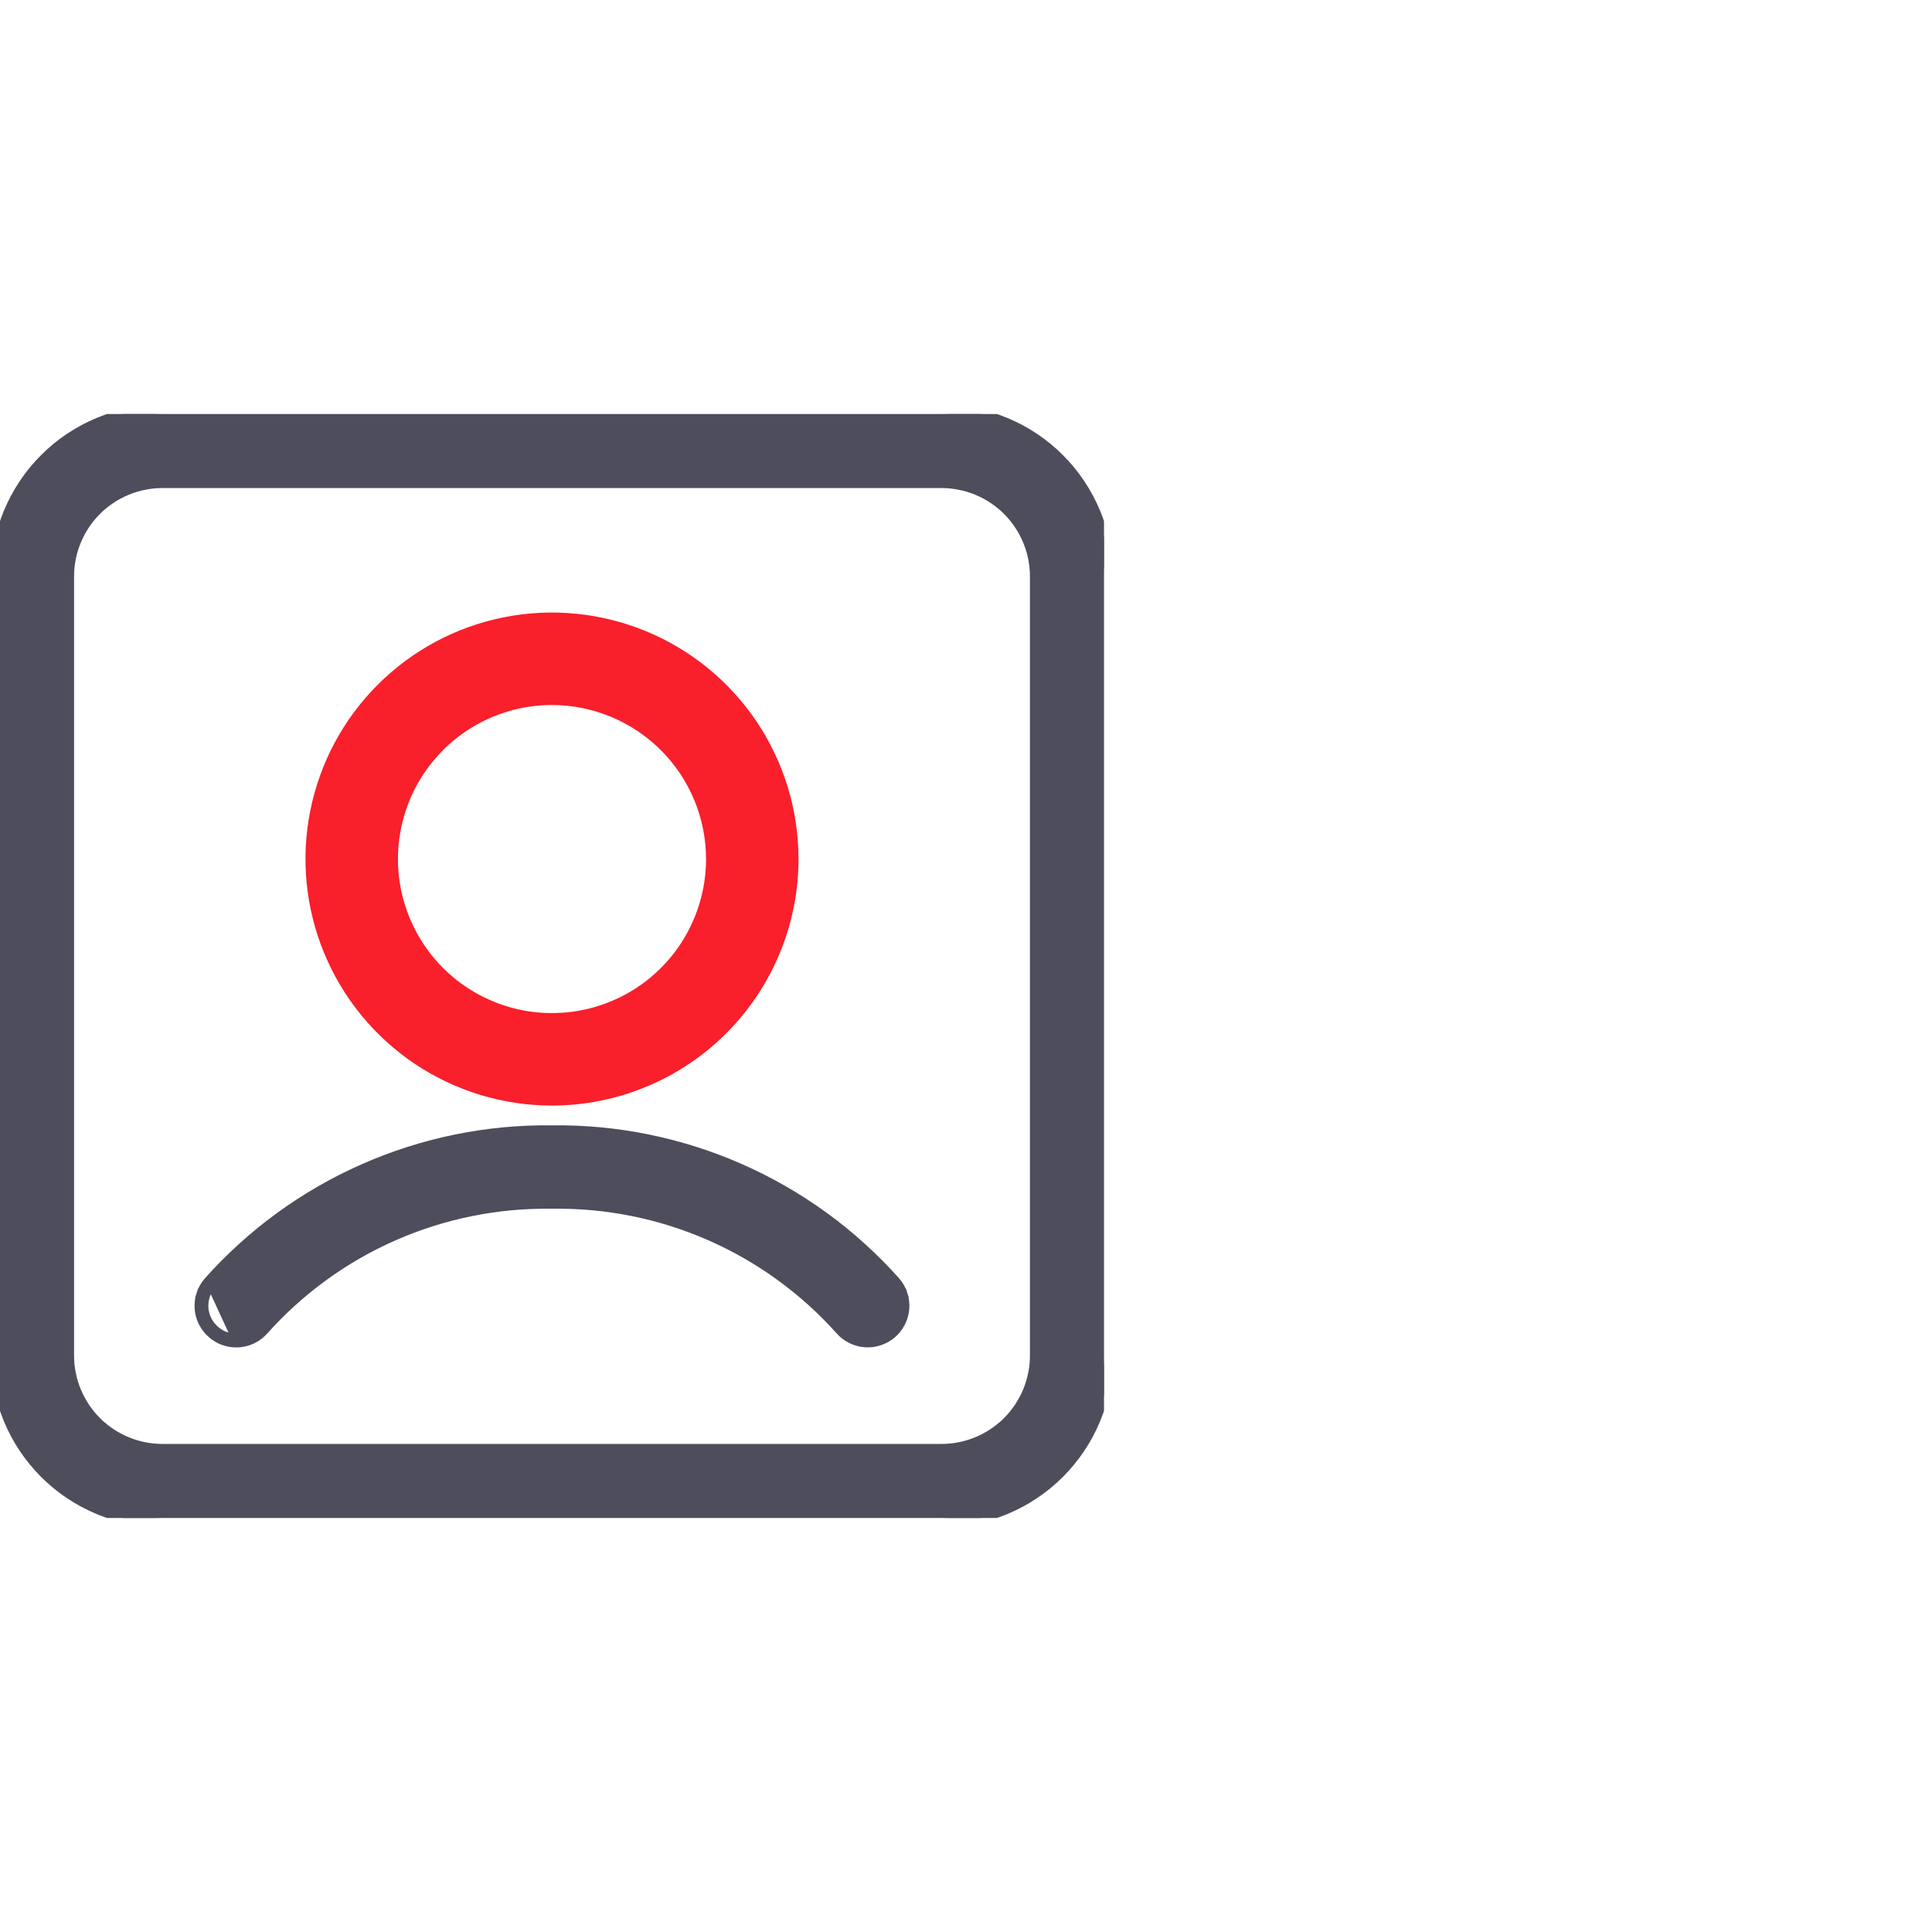
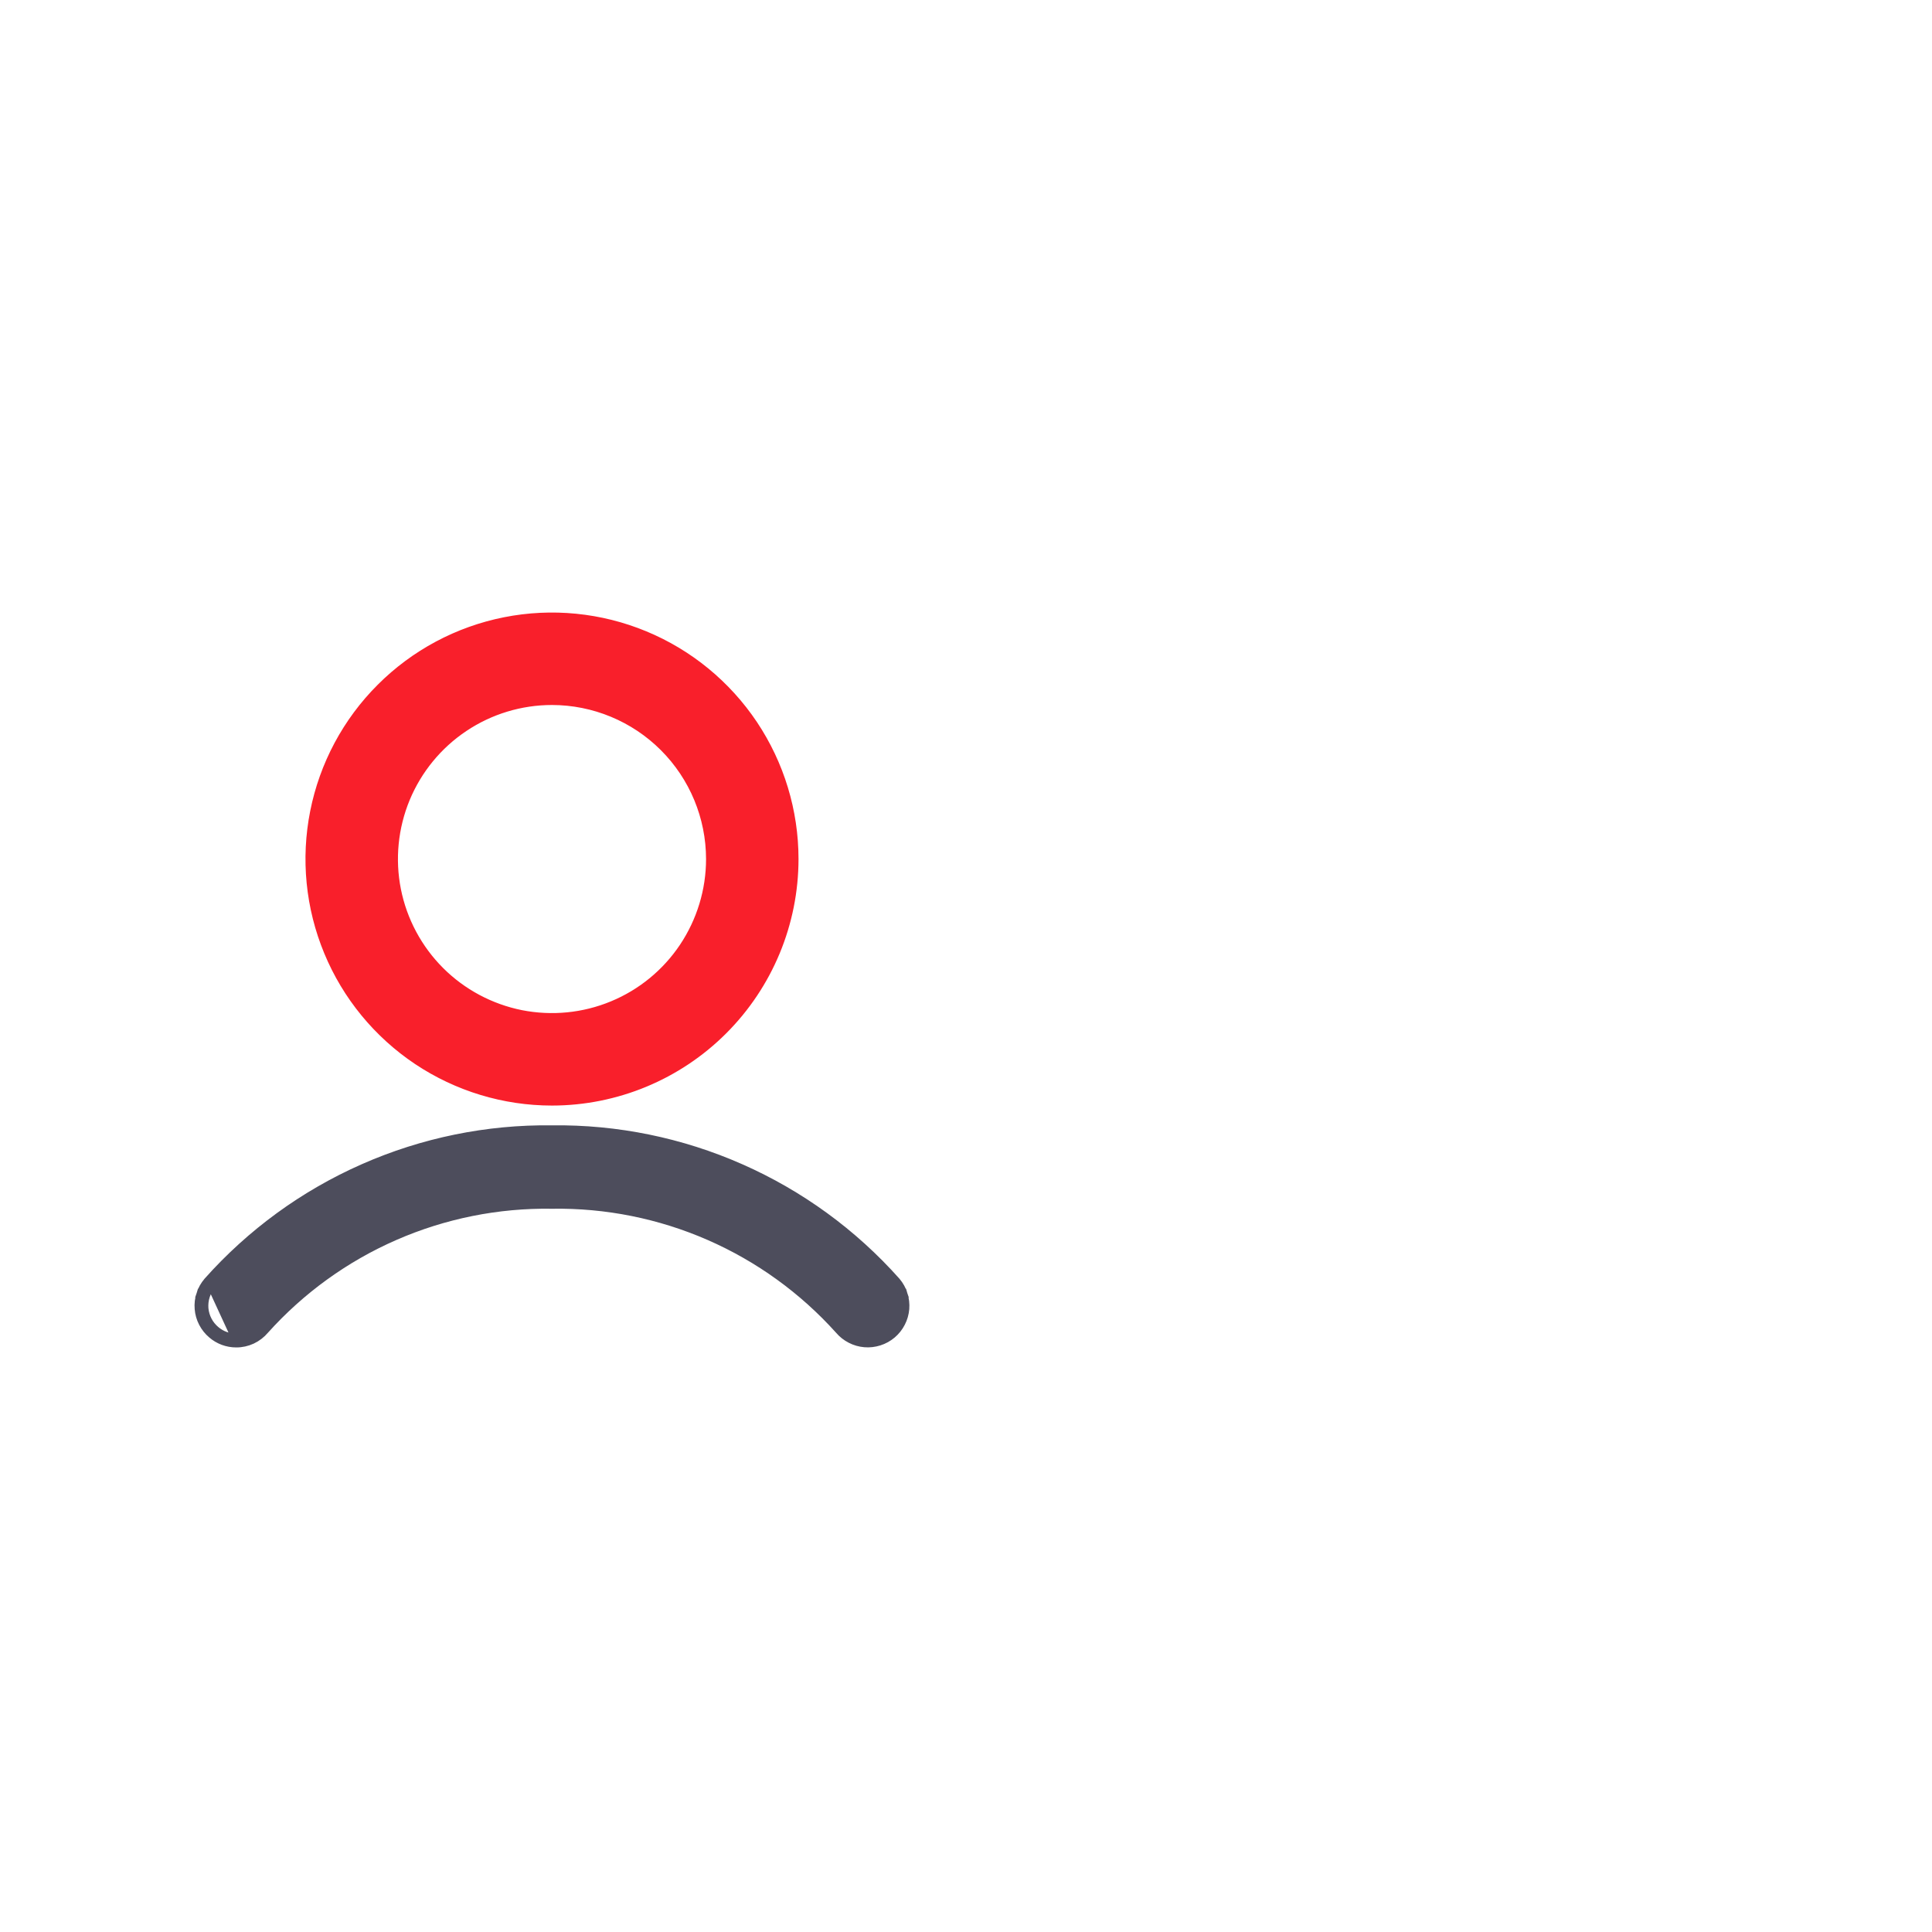
<svg xmlns="http://www.w3.org/2000/svg" width="42" height="42" viewBox="0 0 42 42" fill="none">
  <g clip-path="url(#clip0_11236_14508)">
-     <path d="M20.471 33.1H20.471C21.433 33.099 22.356 32.716 23.036 32.036C23.716 31.356 24.099 30.433 24.1 29.471V29.471V12.529V12.529C24.099 11.567 23.716 10.644 23.036 9.964C22.356 9.284 21.433 8.901 20.471 8.9H20.471L3.529 8.9L3.529 8.9C2.567 8.901 1.644 9.284 0.964 9.964C0.284 10.644 -0.099 11.567 -0.1 12.529V12.529L-0.1 29.471L-0.1 29.471C-0.099 30.433 0.284 31.356 0.964 32.036C1.644 32.716 2.567 33.099 3.529 33.1H3.529H20.471ZM2.102 11.102C2.481 10.724 2.994 10.511 3.529 10.51C3.529 10.51 3.529 10.51 3.529 10.51H20.471C20.471 10.51 20.471 10.51 20.471 10.51C21.006 10.511 21.519 10.724 21.898 11.102C22.276 11.481 22.489 11.994 22.49 12.529V29.471C22.489 30.006 22.276 30.519 21.898 30.898C21.519 31.276 21.006 31.489 20.471 31.49H3.529C2.994 31.489 2.481 31.276 2.102 30.898C1.724 30.519 1.511 30.006 1.51 29.471C1.51 29.471 1.51 29.471 1.51 29.471V12.529C1.51 12.529 1.51 12.529 1.51 12.529C1.511 11.994 1.724 11.481 2.102 11.102Z" fill="#4D4D5C" stroke="#4D4D5C" stroke-width="0.2" />
    <path d="M12 23.884H12C13.381 23.883 14.705 23.334 15.682 22.357C16.659 21.38 17.208 20.056 17.209 18.675V18.675C17.209 17.645 16.903 16.638 16.331 15.781C15.758 14.925 14.945 14.257 13.993 13.863C13.041 13.469 11.994 13.365 10.984 13.566C9.973 13.767 9.045 14.263 8.317 14.992C7.588 15.72 7.092 16.648 6.891 17.659C6.69 18.669 6.793 19.716 7.188 20.668C7.582 21.62 8.25 22.433 9.106 23.006C9.963 23.578 10.97 23.884 12 23.884ZM10.056 15.766C10.631 15.381 11.308 15.176 12 15.176C12.927 15.177 13.817 15.546 14.473 16.202C15.129 16.858 15.498 17.747 15.499 18.675C15.499 19.367 15.293 20.043 14.909 20.619C14.525 21.194 13.978 21.643 13.339 21.907C12.7 22.172 11.996 22.241 11.317 22.107C10.639 21.971 10.015 21.638 9.526 21.149C9.037 20.66 8.703 20.036 8.568 19.358C8.433 18.679 8.503 17.975 8.767 17.336C9.032 16.697 9.481 16.15 10.056 15.766Z" fill="#F91F2B" stroke="#F91F2B" stroke-width="0.3" />
    <path d="M4.463 28.17L4.368 28.14C4.335 28.24 4.323 28.347 4.332 28.452C4.34 28.558 4.37 28.661 4.419 28.755C4.468 28.849 4.534 28.932 4.615 29C4.759 29.124 4.943 29.192 5.134 29.192C5.251 29.193 5.367 29.167 5.474 29.118C5.58 29.068 5.674 28.996 5.749 28.907C6.535 28.032 7.499 27.335 8.577 26.864C9.655 26.393 10.822 26.159 11.998 26.177L11.998 26.177L12.002 26.177C13.178 26.159 14.345 26.393 15.423 26.864C16.501 27.335 17.465 28.032 18.251 28.907C18.319 28.987 18.402 29.053 18.496 29.101C18.59 29.15 18.692 29.179 18.798 29.188C18.903 29.197 19.009 29.184 19.11 29.152C19.211 29.12 19.304 29.068 19.385 29C19.465 28.932 19.532 28.848 19.58 28.754C19.629 28.66 19.658 28.557 19.667 28.452C19.675 28.347 19.663 28.241 19.631 28.14L19.536 28.17L19.631 28.14C19.599 28.039 19.547 27.946 19.479 27.865L19.479 27.865L19.477 27.863C18.54 26.81 17.387 25.97 16.096 25.401C14.807 24.832 13.41 24.546 12 24.564C10.59 24.546 9.193 24.832 7.904 25.401C6.613 25.97 5.461 26.81 4.523 27.863L4.523 27.863L4.522 27.865C4.453 27.945 4.4 28.039 4.368 28.14L4.463 28.17ZM4.463 28.17C4.491 28.082 4.537 28 4.598 27.93L5.134 29.092C4.967 29.092 4.806 29.032 4.68 28.924C4.609 28.864 4.55 28.791 4.508 28.709C4.465 28.626 4.439 28.536 4.431 28.444C4.424 28.352 4.434 28.259 4.463 28.17Z" fill="#4D4D5C" stroke="#4D4D5C" stroke-width="0.2" />
  </g>
  <defs>
    <clipPath id="clip0_11236_14508">
      <rect width="24" height="24" fill="white" transform="translate(0 9)" />
    </clipPath>
  </defs>
</svg>